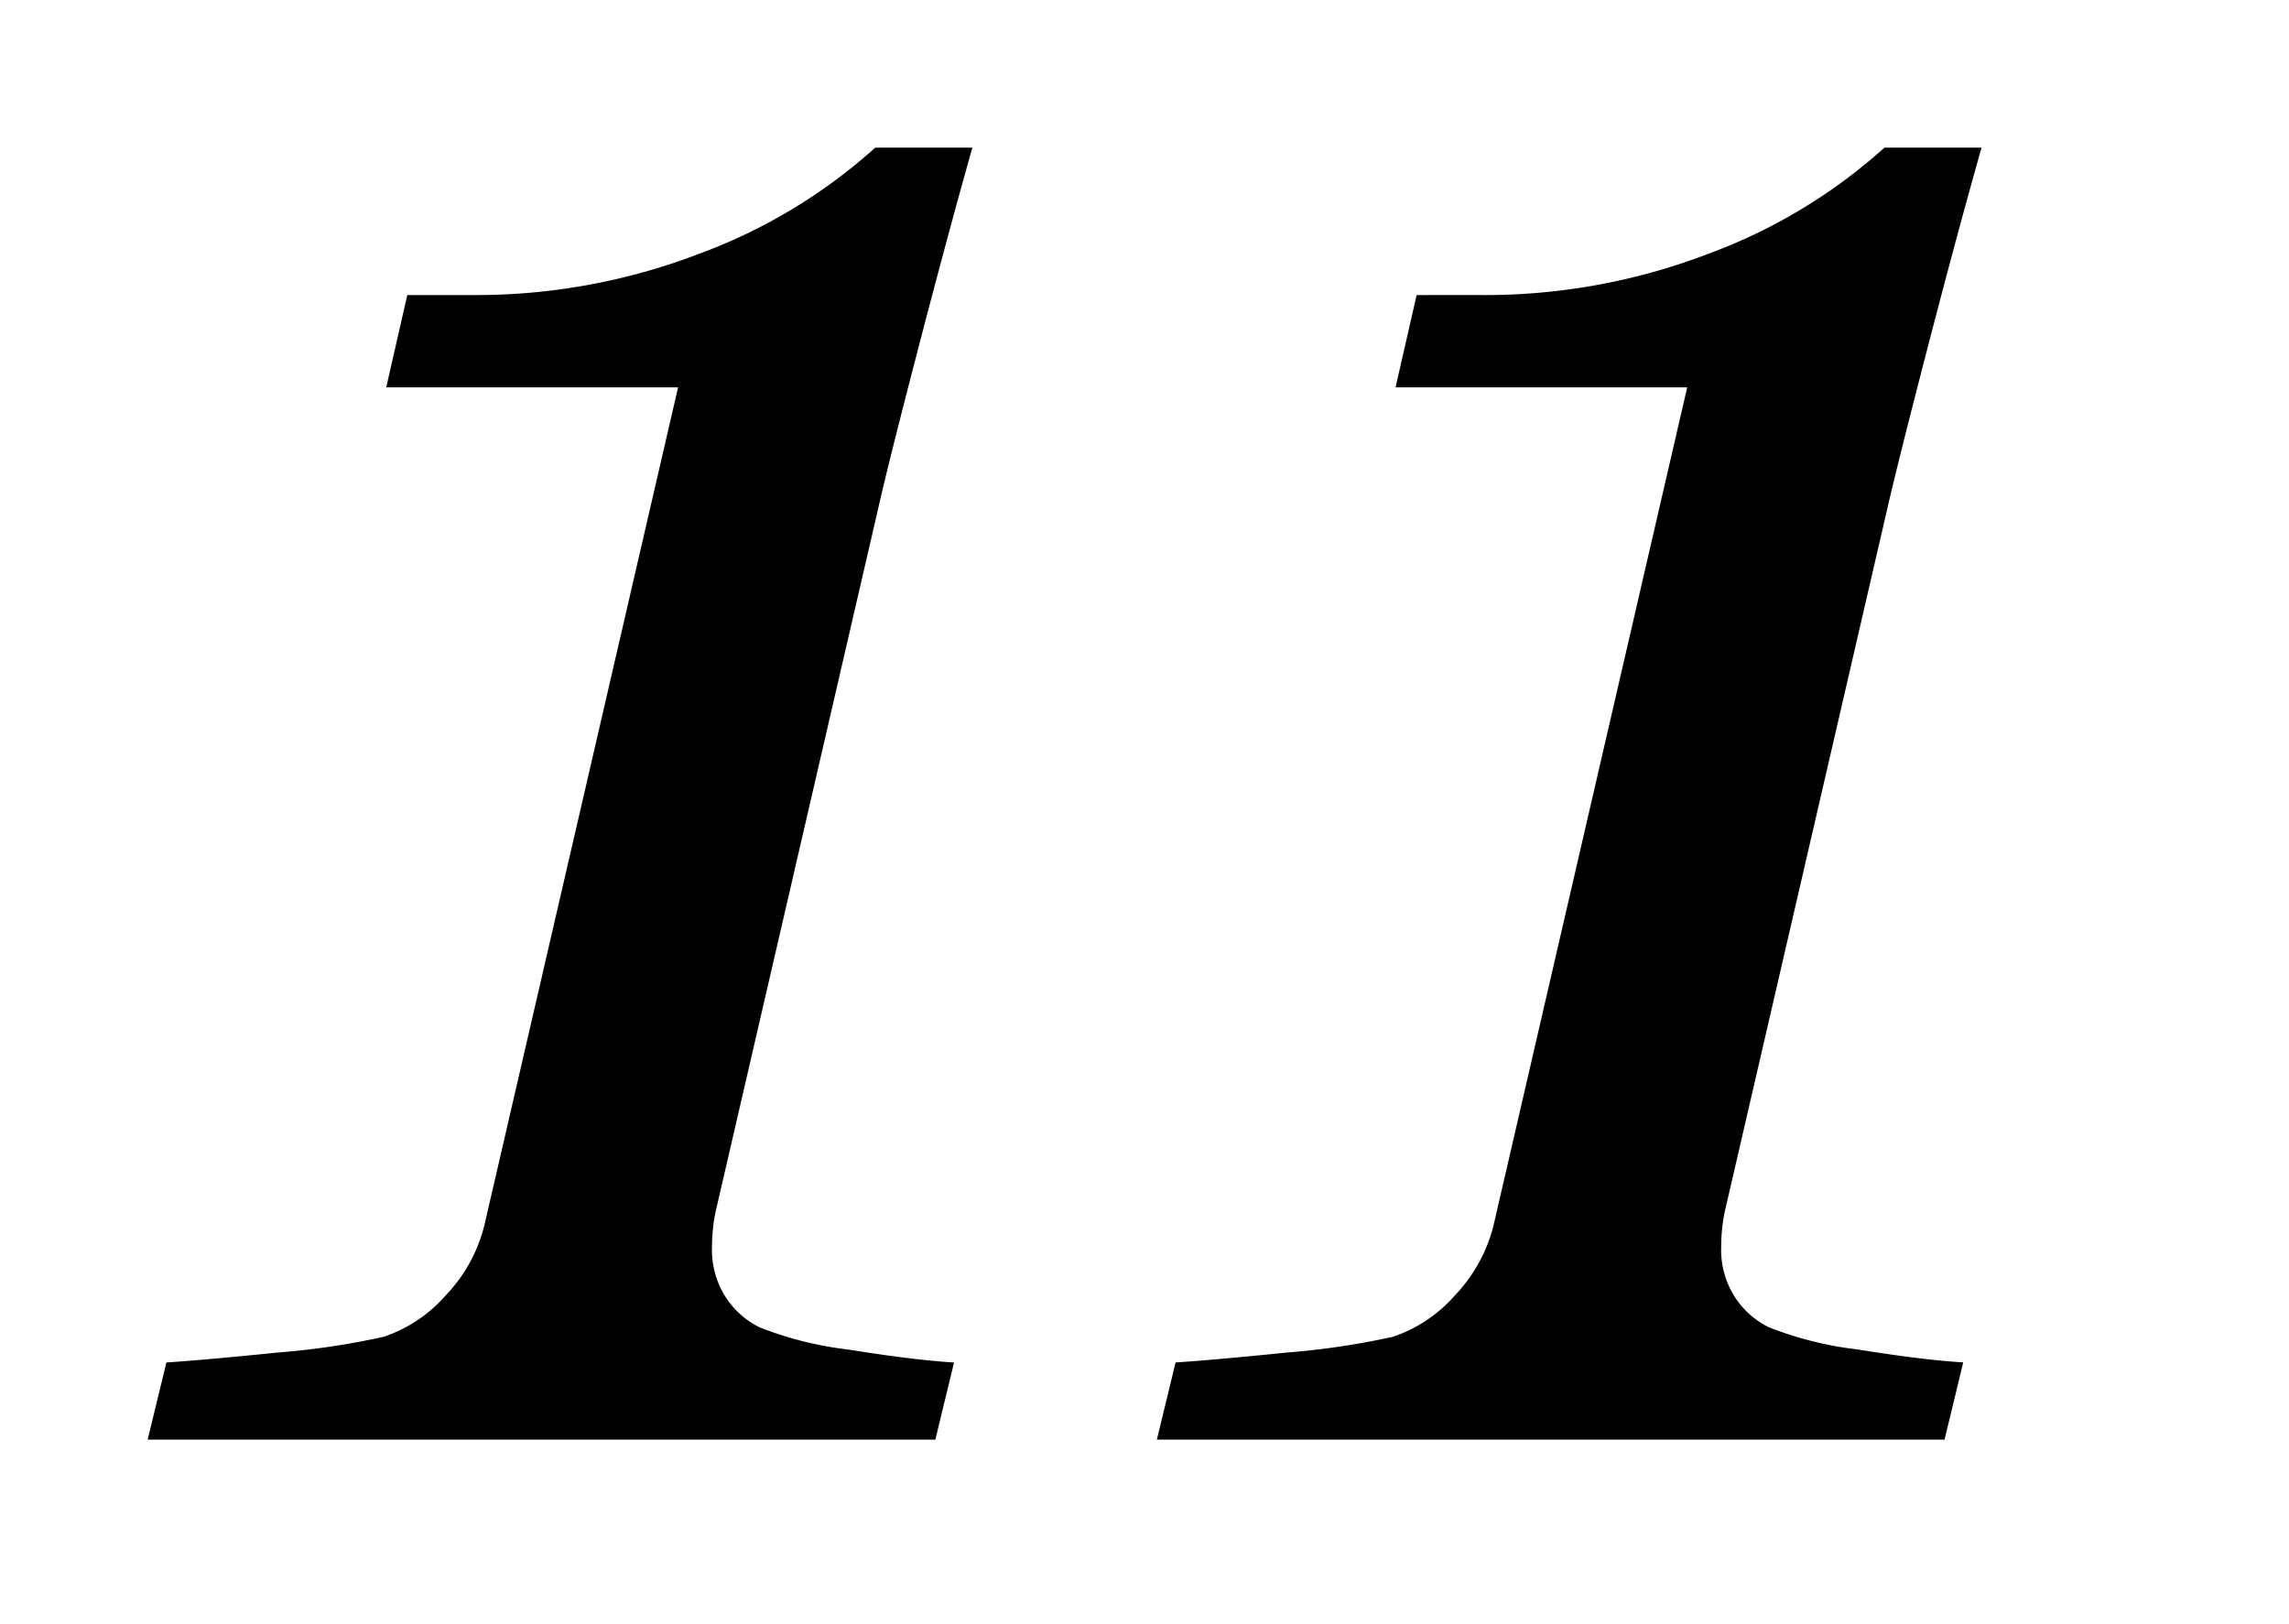
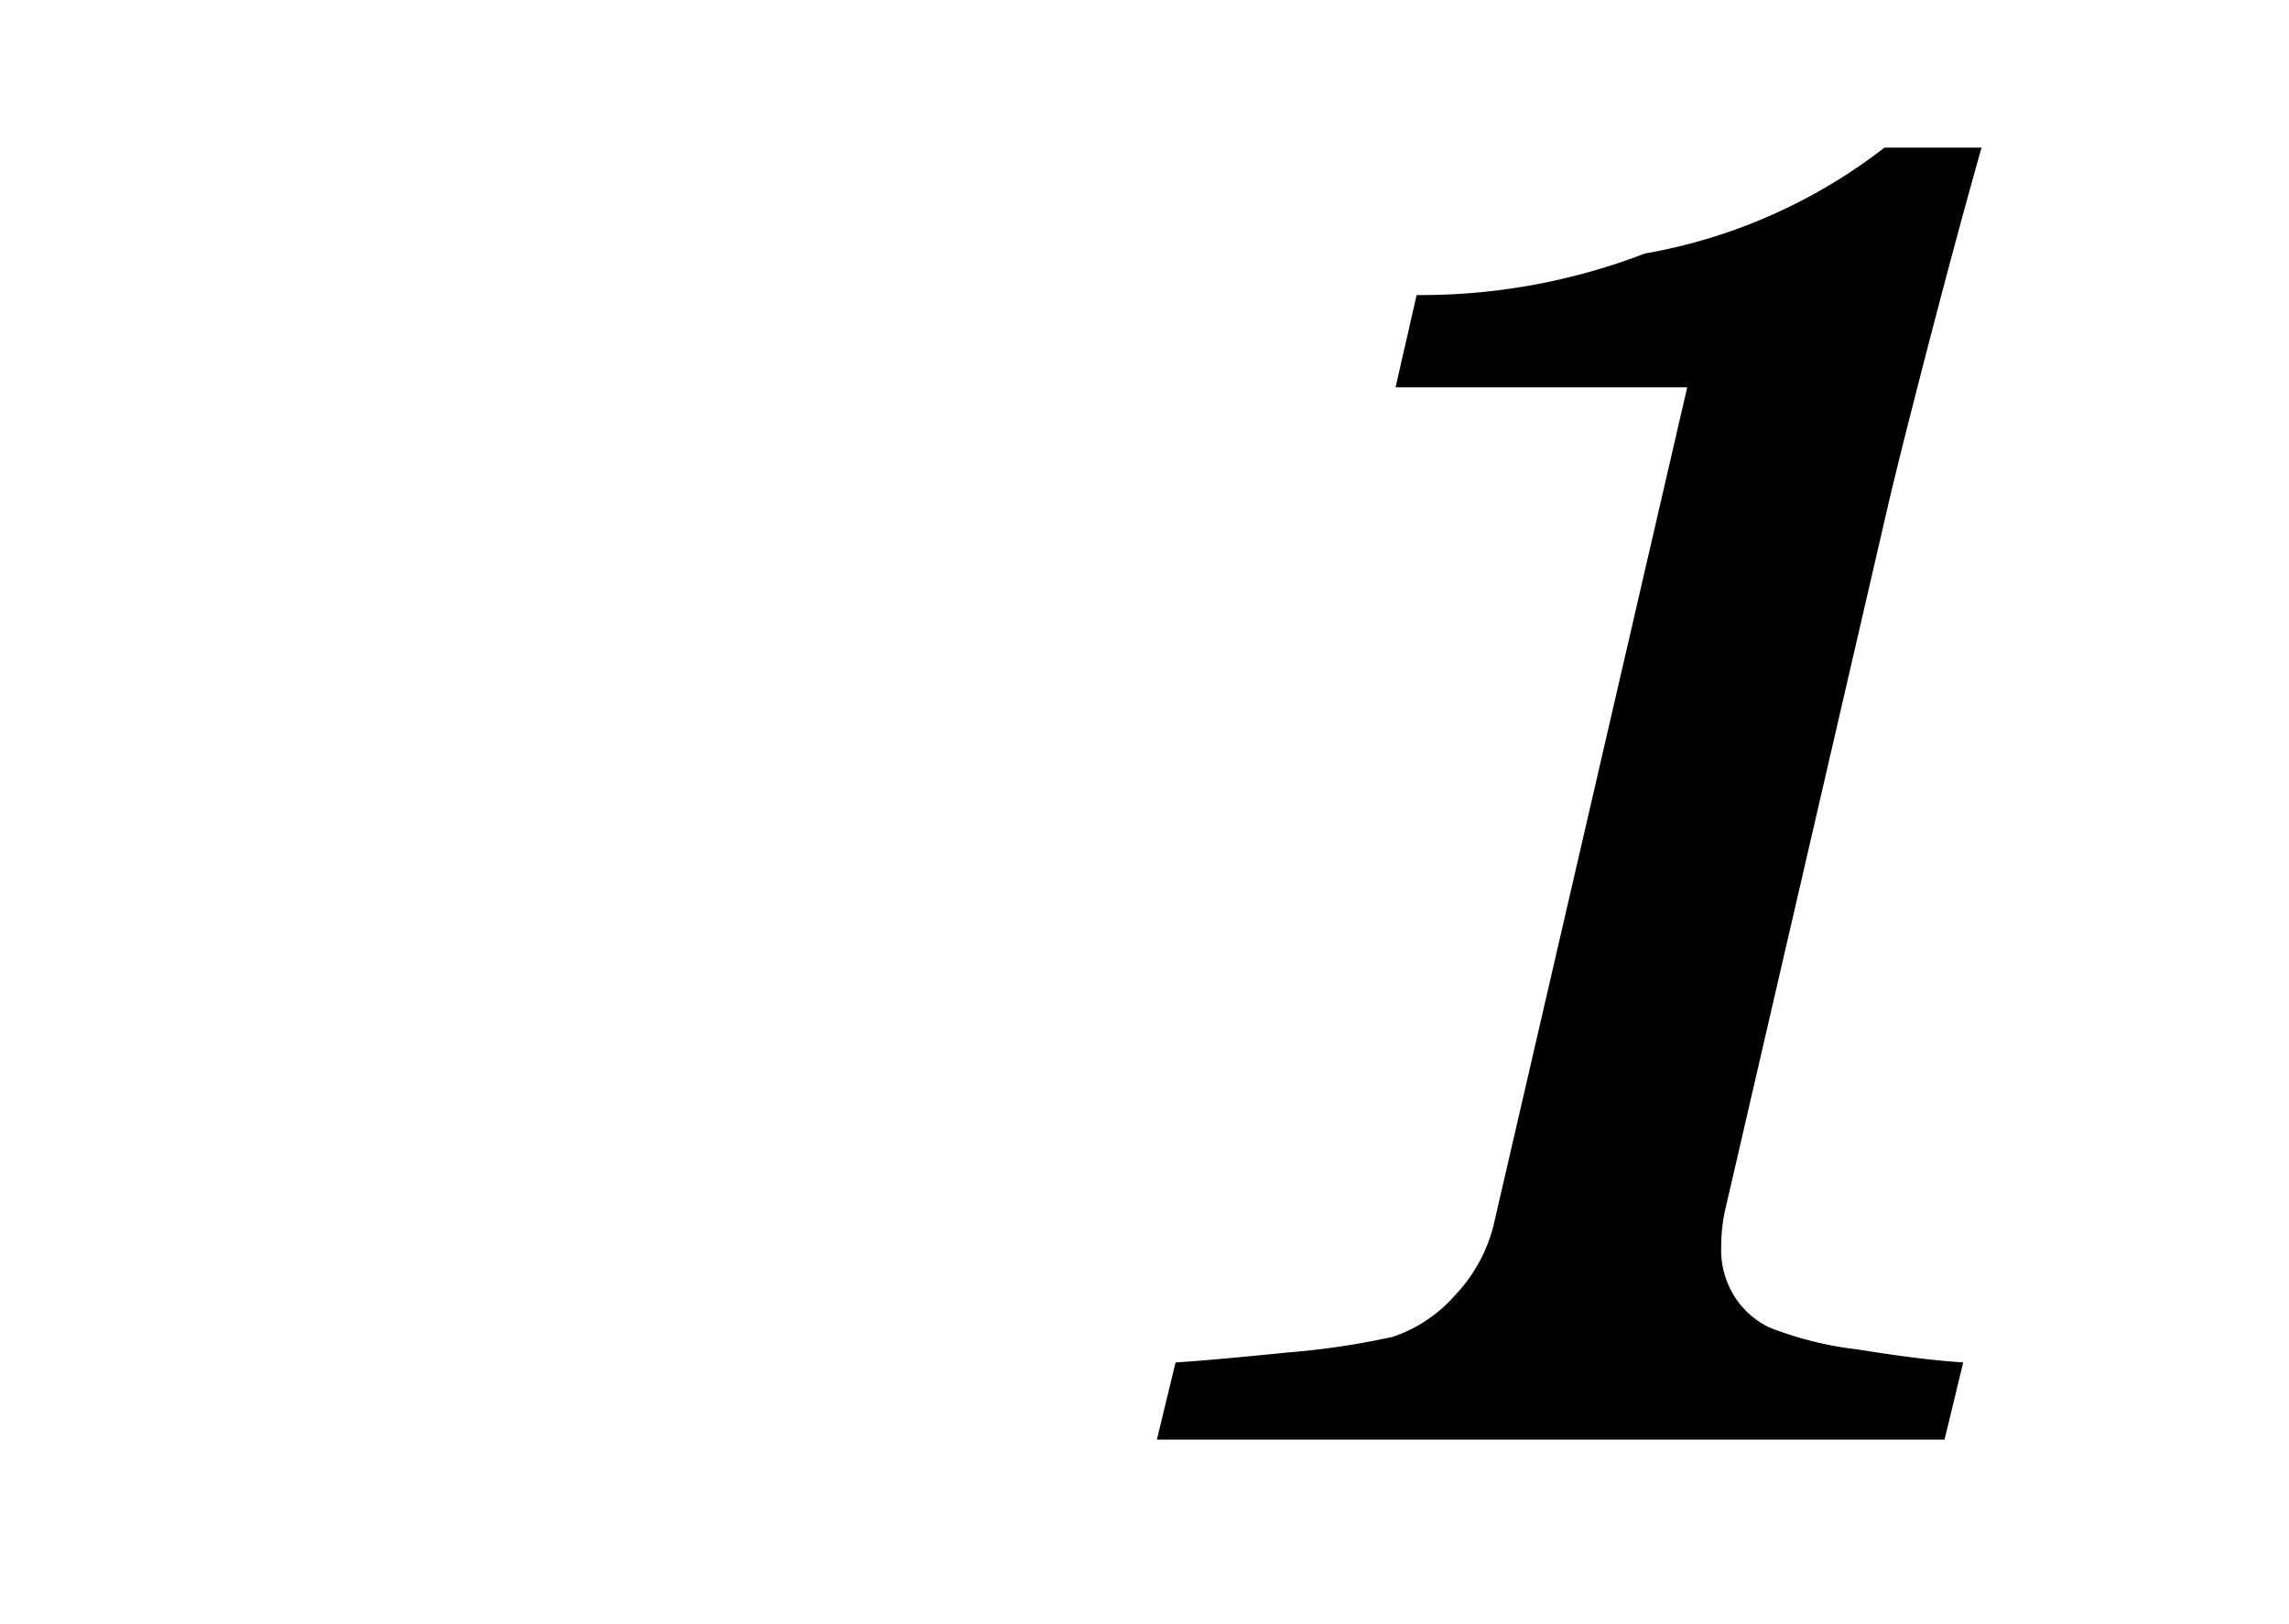
<svg xmlns="http://www.w3.org/2000/svg" viewBox="0 0 62 44">
  <g>
-     <path d="M26.337,4q-.669,2.376-1.464,5.432t-1.082,4.324L19.412,32.7a3.811,3.811,0,0,0-.095.538,4.69,4.69,0,0,0-.032.539,2.38,2.38,0,0,0,.38,1.378,2.3,2.3,0,0,0,.919.807,9.547,9.547,0,0,0,2.407.6q1.773.285,2.85.349L25.335,39H4l.507-2.09c.654-.043,1.663-.131,3.025-.27a20.675,20.675,0,0,0,2.866-.427,3.887,3.887,0,0,0,1.679-1.125,4.22,4.22,0,0,0,1.077-2.043l5.213-22.552H10.462l.57-2.5h1.743a16.876,16.876,0,0,0,6.179-1.124A14.728,14.728,0,0,0,23.707,4Z" />
-     <path d="M53.672,4Q53,6.376,52.208,9.432t-1.083,4.324L46.746,32.7a4.121,4.121,0,0,0-.095.538,4.916,4.916,0,0,0-.031.539A2.373,2.373,0,0,0,47,35.152a2.3,2.3,0,0,0,.918.807,9.571,9.571,0,0,0,2.408.6q1.773.285,2.85.349L52.67,39H31.335l.507-2.09c.654-.043,1.663-.131,3.025-.27a20.7,20.7,0,0,0,2.866-.427,3.887,3.887,0,0,0,1.679-1.125,4.22,4.22,0,0,0,1.077-2.043L45.7,10.493H37.8l.571-2.5H40.11a16.876,16.876,0,0,0,6.179-1.124A14.728,14.728,0,0,0,51.042,4Z" />
+     <path d="M53.672,4Q53,6.376,52.208,9.432t-1.083,4.324L46.746,32.7a4.121,4.121,0,0,0-.095.538,4.916,4.916,0,0,0-.031.539A2.373,2.373,0,0,0,47,35.152a2.3,2.3,0,0,0,.918.807,9.571,9.571,0,0,0,2.408.6q1.773.285,2.85.349L52.67,39H31.335l.507-2.09c.654-.043,1.663-.131,3.025-.27a20.7,20.7,0,0,0,2.866-.427,3.887,3.887,0,0,0,1.679-1.125,4.22,4.22,0,0,0,1.077-2.043L45.7,10.493H37.8l.571-2.5a16.876,16.876,0,0,0,6.179-1.124A14.728,14.728,0,0,0,51.042,4Z" />
  </g>
</svg>